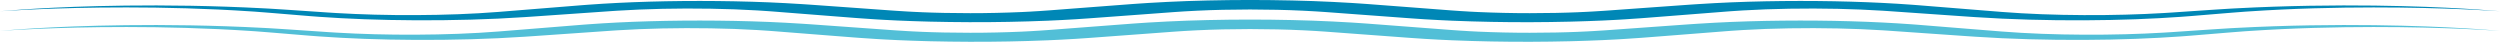
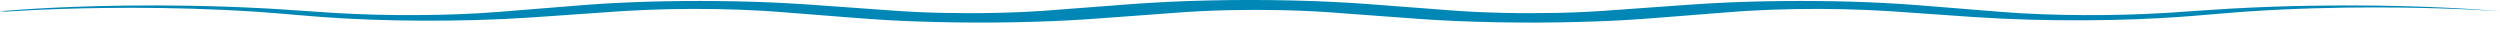
<svg xmlns="http://www.w3.org/2000/svg" id="Layer_2" data-name="Layer 2" viewBox="0 0 1922.53 32.16">
  <defs>
    <style>      .cls-1 {        fill: #52bfd7;      }      .cls-1, .cls-2 {        stroke-width: 0px;      }      .cls-2 {        fill: #0087b6;      }    </style>
  </defs>
  <g id="Layer_1-2" data-name="Layer 1">
    <g>
-       <path class="cls-1" d="m0,23.71s1.51-.12,4.48-.36c2.99-.23,7.32-.61,13.49-1,12.11-.82,31.04-1.91,57.52-2.59,13.23-.31,28.29-.55,44.93-.52,16.61.04,34.77.32,53.66.96,4.79.14,9.44.36,14.27.56,4.88.18,9.52.46,14.4.7,1.22.06,2.42.13,3.65.19,1.19.07,2.37.15,3.56.22,2.38.15,4.78.3,7.19.45,2.5.15,4.71.31,6.99.46,2.28.15,4.57.31,6.88.47,4.62.31,9.31.63,14.06.95,2.37.16,4.76.32,7.17.49,2.36.16,4.5.28,6.78.42,9.06.53,18.83.95,29.09,1.23,20.47.55,43.03.47,64.38-.34,10.68-.41,21.04-.99,30.64-1.76,11.02-.89,22.25-1.79,33.67-2.71,5.75-.46,11.56-.93,17.4-1.4,2.93-.23,5.87-.47,8.81-.71l4.44-.36c1.74-.13,3.48-.26,5.23-.39,14.13-1.04,29.9-1.84,46.66-2.32,16.75-.49,34.49-.65,52.27-.47,17.78.18,35.69.7,52.52,1.61,4.19.23,8.42.46,12.44.74l6.07.4,5.07.36c6.77.48,13.58.97,20.43,1.46,6.84.49,13.72.98,20.64,1.48,3.46.25,6.93.5,10.4.75l5.23.38c1.71.12,3.61.26,4.92.34,2.89.19,5.7.39,8.73.54,1.5.08,2.97.17,4.48.24l4.61.21,2.31.11,2.36.08,4.74.17c1.6.05,3.22.09,4.83.13,1.61.04,3.2.1,4.85.12,13.05.26,26.61.29,39.79-.02,6.63-.12,13.05-.38,19.42-.64l4.67-.24,2.34-.12,2.26-.14,4.55-.27,4.37-.31,2.19-.15c.34-.02.79-.06,1.26-.09l1.36-.1,5.46-.42c3.66-.28,7.31-.56,10.98-.84,7.32-.56,14.68-1.12,22.06-1.68,7.39-.56,14.81-1.12,22.25-1.69l1.41-.11,1.73-.12,3.48-.24c2.35-.16,4.6-.33,7.04-.47,4.83-.29,9.64-.58,14.71-.81,20.01-.99,41.8-1.47,63.68-1.49,21.88.02,43.67.5,63.68,1.49,5.06.23,9.88.52,14.71.81,2.45.14,4.7.31,7.04.47l3.47.24,1.73.12,1.41.11c7.44.57,14.86,1.13,22.25,1.69,7.39.56,14.74,1.12,22.07,1.68,3.67.28,7.32.56,10.97.84l5.46.42,1.36.1c.47.04.93.07,1.25.09l2.19.15,4.38.31,4.55.27,2.25.14,2.34.12,4.66.24c6.37.26,12.79.51,19.43.64,13.18.31,26.73.28,39.78.02,1.66-.02,3.25-.08,4.86-.12,1.61-.05,3.24-.08,4.84-.13l4.73-.17,2.38-.08,2.3-.11,4.62-.21c1.51-.08,2.97-.16,4.48-.24,3.03-.15,5.84-.35,8.73-.54,1.3-.08,3.2-.22,4.91-.34l5.23-.38c3.48-.25,6.94-.5,10.4-.75,6.92-.5,13.8-.99,20.64-1.48,6.85-.49,13.66-.98,20.43-1.46l5.07-.36,6.08-.4c4.01-.28,8.25-.51,12.43-.74,16.84-.91,34.75-1.43,52.52-1.61,17.79-.18,35.52-.02,52.27.47,16.75.49,32.53,1.29,46.66,2.32,1.75.13,3.49.26,5.23.39l4.44.36c2.95.24,5.89.47,8.81.71,5.85.47,11.65.94,17.4,1.4,11.43.92,22.66,1.82,33.69,2.71,9.59.76,19.96,1.35,30.63,1.76,21.36.82,43.91.9,64.39.34,10.26-.27,20.02-.69,29.09-1.23,2.27-.14,4.42-.27,6.77-.42,2.4-.16,4.79-.33,7.17-.49,4.75-.32,9.44-.64,14.05-.95,2.31-.16,4.61-.31,6.89-.47,2.27-.15,4.49-.31,6.99-.46,2.42-.15,4.81-.3,7.2-.45,1.19-.07,2.38-.15,3.56-.22,1.22-.06,2.44-.13,3.64-.19,4.87-.24,9.53-.52,14.4-.7,4.82-.2,9.48-.42,14.27-.56,18.88-.65,37.05-.92,53.66-.96,16.64-.03,31.7.2,44.92.52,26.49.68,45.41,1.77,57.52,2.59,6.18.39,10.5.77,13.49,1,2.96.24,4.48.36,4.48.36,0,0-1.64-.1-4.83-.29-3.2-.19-7.83-.49-14.3-.79-12.68-.64-32.13-1.43-57.82-1.74-12.83-.13-27.15-.17-42.54.05-15.38.23-31.8.68-48.39,1.47-4.23.17-8.27.42-12.45.65-4.24.21-8.22.51-12.4.77-1.03.07-2.07.14-3.12.2-1,.08-2,.16-3.02.23-2.01.16-4.05.31-6.08.47-2.01.15-4.17.33-6.32.51-2.16.18-4.33.36-6.52.54-4.37.36-8.8.73-13.29,1.1-2.25.19-4.52.37-6.8.56-2.36.19-5.08.39-7.65.58-10.54.76-22.17,1.4-34.66,1.86-24.95.93-53.53,1.12-81.85.31-14.14-.4-28.17-1.05-41.41-1.95-1.78-.11-3.17-.21-4.62-.31l-4.37-.3c-2.91-.2-5.85-.41-8.8-.61-5.88-.41-11.82-.82-17.81-1.24-5.98-.42-12.03-.84-18.11-1.26-3.04-.21-6.09-.43-9.16-.64l-4.61-.32-4.03-.26c-10.65-.68-22.25-1.17-34.33-1.43-12.09-.27-24.67-.29-37.05-.09-12.39.2-24.65.64-35.98,1.33-2.8.18-5.68.34-8.35.55l-4.11.3-4.93.39c-6.59.52-13.22,1.04-19.89,1.56-6.68.52-13.39,1.05-20.14,1.58-3.37.26-6.76.53-10.16.79l-5.1.4c-1.74.13-3.25.26-5.51.42-4.18.3-8.34.61-12.79.86-2.2.13-4.38.27-6.62.39l-6.83.34-3.44.17-3.51.14-7.08.28c-2.38.09-4.8.16-7.22.23-2.42.07-4.83.16-7.3.21-19.62.48-40.21.57-60.44.17-10.16-.17-20.11-.51-29.93-.9l-7.26-.34-3.61-.17-3.53-.2-7.05-.4c-2.29-.15-4.54-.3-6.82-.46l-3.41-.23c-.61-.04-1.07-.08-1.51-.11l-1.38-.1-5.52-.41c-3.69-.27-7.38-.54-11.08-.82-7.4-.55-14.82-1.09-22.27-1.64-7.44-.55-14.91-1.1-22.41-1.66l-1.39-.1-1.13-.08-2.27-.15c-1.52-.1-2.94-.22-4.54-.3-3.13-.18-6.21-.37-9.48-.51-12.86-.63-26.86-.92-40.9-.95-14.05.02-28.05.31-40.91.95-3.28.14-6.36.33-9.49.51-1.6.08-3.02.2-4.54.3l-2.26.15-1.13.08-1.39.1c-7.49.55-14.96,1.11-22.41,1.66-7.46.55-14.88,1.1-22.27,1.64-3.7.27-7.4.54-11.07.82l-5.53.41-1.38.1c-.44.03-.9.07-1.51.11l-3.41.23c-2.27.15-4.53.31-6.83.46l-7.04.4-3.53.2-3.62.17-7.25.34c-9.83.39-19.78.73-29.94.9-20.24.4-40.83.3-60.44-.17-2.47-.05-4.88-.13-7.3-.21-2.41-.08-4.84-.15-7.22-.23l-7.07-.28-3.52-.14-3.44-.17-6.82-.34c-2.25-.12-4.43-.26-6.63-.39-4.45-.25-8.6-.56-12.79-.86-2.25-.16-3.78-.28-5.51-.42l-5.1-.4c-3.41-.27-6.79-.53-10.17-.79-6.75-.53-13.46-1.05-20.13-1.58-6.67-.52-13.3-1.04-19.89-1.56l-4.93-.39-4.12-.3c-2.66-.21-5.53-.38-8.34-.55-11.33-.69-23.59-1.13-35.98-1.33-12.38-.2-24.96-.18-37.04.09-12.09.27-23.7.76-34.33,1.43l-4.04.26-4.61.32c-3.07.21-6.12.43-9.16.64-6.09.42-12.12.85-18.11,1.26-5.99.42-11.93.83-17.82,1.24-2.94.2-5.88.41-8.79.61l-4.37.3c-1.44.1-2.85.2-4.61.31-13.25.9-27.28,1.55-41.42,1.95-28.32.81-56.9.62-81.84-.31-12.5-.46-24.12-1.1-34.67-1.86-2.57-.2-5.29-.39-7.65-.58-2.28-.19-4.55-.37-6.8-.56-4.5-.37-8.93-.74-13.3-1.1-2.18-.18-4.35-.36-6.51-.54-2.15-.18-4.31-.36-6.32-.51-2.05-.16-4.08-.31-6.09-.47-1-.08-2.01-.16-3.01-.23-1.05-.07-2.08-.14-3.12-.2-4.18-.26-8.15-.56-12.39-.77-4.19-.22-8.24-.48-12.46-.65-16.6-.78-33.02-1.24-48.39-1.47-15.41-.22-29.72-.18-42.55-.05-25.68.31-45.15,1.11-57.82,1.74-6.47.3-11.1.6-14.3.79-3.19.19-4.82.29-4.82.29Z" />
-       <path class="cls-2" d="m0,8.64s1.51-.12,4.48-.36c2.99-.23,7.32-.61,13.49-1,12.11-.82,31.04-1.91,57.52-2.59,13.23-.31,28.29-.55,44.93-.52,16.61.04,34.77.32,53.66.97,4.79.14,9.44.36,14.27.56,4.88.19,9.52.46,14.4.7,1.22.06,2.42.13,3.65.19,1.19.07,2.37.15,3.56.22,2.38.15,4.78.3,7.19.45,2.5.15,4.71.31,6.99.46,2.28.15,4.57.31,6.88.47,4.62.31,9.31.63,14.06.95,2.37.16,4.76.32,7.17.49,2.36.16,4.5.28,6.78.42,9.06.53,18.83.95,29.09,1.23,20.47.55,43.03.47,64.38-.34,10.68-.41,21.04-.99,30.64-1.76,11.02-.89,22.25-1.79,33.67-2.71,5.75-.46,11.56-.93,17.4-1.4,2.93-.23,5.87-.47,8.81-.71l4.44-.36c1.74-.13,3.48-.26,5.23-.39,14.13-1.04,29.9-1.84,46.66-2.33,16.75-.49,34.49-.65,52.27-.47,17.78.18,35.69.7,52.52,1.61,4.19.23,8.42.46,12.44.74l6.07.4,5.07.36c6.77.48,13.58.97,20.43,1.46,6.84.49,13.72.98,20.64,1.48,3.46.25,6.93.5,10.4.75l5.23.38c1.71.12,3.61.26,4.92.34,2.89.18,5.7.39,8.73.54,1.5.08,2.97.17,4.48.24l4.61.21,2.31.11,2.36.08,4.74.17c1.6.05,3.22.09,4.83.13,1.61.04,3.2.1,4.85.12,13.05.26,26.61.29,39.79-.02,6.63-.12,13.05-.38,19.42-.64l4.67-.23,2.34-.12,2.26-.14,4.55-.27,4.37-.31,2.19-.15c.34-.02.79-.06,1.26-.09l1.36-.1,5.46-.42c3.66-.28,7.31-.56,10.98-.84,7.32-.56,14.68-1.12,22.06-1.68,7.39-.56,14.81-1.12,22.25-1.69l1.41-.11,1.73-.12,3.48-.24c2.35-.16,4.6-.33,7.04-.47,4.83-.29,9.64-.58,14.71-.81,20.01-.99,41.8-1.47,63.68-1.49,21.88.02,43.67.5,63.68,1.49,5.06.23,9.88.52,14.71.81,2.45.14,4.7.31,7.04.47l3.47.24,1.73.12,1.41.11c7.44.57,14.86,1.13,22.25,1.69,7.39.56,14.74,1.12,22.07,1.68,3.67.28,7.32.56,10.97.84l5.46.42,1.36.1c.47.04.93.07,1.25.09l2.19.15,4.38.31,4.55.27,2.25.14,2.34.12,4.66.23c6.37.26,12.79.51,19.43.64,13.18.31,26.73.28,39.78.02,1.66-.02,3.25-.08,4.86-.12,1.61-.05,3.24-.08,4.84-.13l4.73-.17,2.38-.08,2.3-.11,4.62-.21c1.51-.08,2.97-.16,4.48-.24,3.03-.15,5.84-.35,8.73-.54,1.3-.08,3.2-.22,4.91-.34l5.23-.38c3.48-.25,6.94-.5,10.4-.75,6.92-.5,13.8-.99,20.64-1.48,6.85-.49,13.66-.98,20.43-1.46l5.07-.36,6.08-.4c4.01-.28,8.25-.51,12.43-.74,16.84-.91,34.75-1.43,52.52-1.61,17.79-.18,35.52-.02,52.27.47,16.75.49,32.53,1.29,46.66,2.33,1.75.13,3.49.26,5.23.39l4.44.36c2.95.24,5.89.47,8.81.71,5.85.47,11.65.94,17.4,1.4,11.43.92,22.66,1.82,33.69,2.71,9.59.76,19.96,1.35,30.63,1.76,21.36.81,43.91.9,64.39.34,10.26-.27,20.02-.69,29.09-1.23,2.27-.14,4.42-.27,6.77-.42,2.4-.16,4.79-.33,7.17-.49,4.75-.32,9.44-.64,14.05-.95,2.31-.16,4.61-.31,6.89-.47,2.27-.15,4.49-.31,6.99-.46,2.42-.15,4.81-.3,7.2-.45,1.19-.07,2.38-.15,3.56-.22,1.22-.06,2.44-.13,3.64-.19,4.87-.24,9.53-.52,14.4-.7,4.82-.2,9.48-.42,14.27-.56,18.88-.65,37.05-.92,53.66-.97,16.64-.03,31.7.2,44.92.52,26.49.68,45.41,1.77,57.52,2.59,6.18.39,10.5.77,13.49,1,2.96.24,4.48.36,4.48.36,0,0-1.64-.1-4.83-.29-3.2-.19-7.83-.49-14.3-.79-12.68-.64-32.13-1.43-57.82-1.74-12.83-.13-27.15-.17-42.54.05-15.38.23-31.8.68-48.39,1.47-4.23.17-8.27.42-12.45.65-4.24.21-8.22.51-12.4.77-1.03.07-2.07.14-3.12.2-1,.08-2,.16-3.02.23-2.01.16-4.05.31-6.08.47-2.01.15-4.17.33-6.32.51-2.16.18-4.33.36-6.52.54-4.37.36-8.8.73-13.29,1.1-2.25.18-4.52.37-6.8.56-2.36.19-5.08.39-7.65.58-10.54.76-22.17,1.4-34.66,1.86-24.95.93-53.53,1.12-81.85.31-14.14-.4-28.17-1.05-41.41-1.95-1.78-.11-3.17-.21-4.62-.31l-4.37-.3c-2.91-.2-5.85-.41-8.8-.61-5.88-.41-11.82-.82-17.81-1.24-5.98-.42-12.03-.84-18.11-1.26-3.04-.21-6.09-.43-9.16-.64l-4.61-.32-4.03-.26c-10.65-.68-22.25-1.17-34.33-1.44-12.09-.27-24.67-.29-37.05-.09-12.39.21-24.65.64-35.98,1.33-2.8.18-5.68.34-8.35.55l-4.11.3-4.93.39c-6.59.52-13.22,1.04-19.89,1.56-6.68.52-13.39,1.05-20.14,1.58-3.37.26-6.76.53-10.16.79l-5.1.4c-1.74.13-3.25.26-5.51.42-4.18.3-8.34.61-12.79.87-2.2.13-4.38.27-6.62.39l-6.83.34-3.44.17-3.51.14-7.08.28c-2.38.09-4.8.16-7.22.23-2.42.07-4.83.16-7.3.21-19.62.48-40.21.57-60.44.17-10.16-.17-20.11-.51-29.93-.9l-7.26-.34-3.61-.17-3.53-.2-7.05-.4c-2.29-.15-4.54-.3-6.82-.46l-3.41-.23c-.61-.04-1.07-.07-1.51-.11l-1.38-.1-5.52-.41c-3.69-.27-7.38-.54-11.08-.82-7.4-.55-14.82-1.09-22.27-1.64-7.44-.55-14.91-1.1-22.41-1.66l-1.39-.1-1.13-.08-2.27-.15c-1.52-.1-2.94-.22-4.54-.3-3.13-.18-6.21-.37-9.48-.51-12.86-.63-26.86-.92-40.9-.95-14.05.02-28.05.31-40.91.95-3.28.14-6.36.33-9.49.51-1.6.08-3.02.2-4.54.3l-2.26.15-1.13.08-1.39.1c-7.49.56-14.96,1.11-22.41,1.66-7.46.55-14.88,1.1-22.27,1.64-3.7.27-7.4.54-11.07.81l-5.53.41-1.38.1c-.44.03-.9.07-1.51.11l-3.41.23c-2.27.15-4.53.31-6.83.46l-7.04.4-3.53.2-3.62.17-7.25.34c-9.83.39-19.78.73-29.94.9-20.24.4-40.83.3-60.44-.17-2.47-.05-4.88-.13-7.3-.21-2.41-.08-4.84-.15-7.22-.23l-7.07-.28-3.52-.14-3.44-.17-6.82-.34c-2.25-.12-4.43-.26-6.63-.39-4.45-.25-8.6-.57-12.79-.87-2.25-.16-3.78-.28-5.51-.42l-5.1-.4c-3.41-.27-6.79-.53-10.17-.79-6.75-.53-13.46-1.05-20.13-1.58-6.67-.52-13.3-1.04-19.89-1.56l-4.93-.39-4.12-.3c-2.66-.21-5.53-.38-8.34-.55-11.33-.69-23.59-1.13-35.98-1.33-12.38-.2-24.96-.18-37.04.09-12.09.27-23.7.76-34.33,1.44l-4.04.26-4.61.32c-3.07.21-6.12.43-9.16.64-6.09.42-12.12.85-18.11,1.26-5.99.42-11.93.83-17.82,1.24-2.94.2-5.88.41-8.79.61l-4.37.3c-1.44.1-2.85.2-4.61.31-13.25.9-27.28,1.55-41.42,1.95-28.32.81-56.9.62-81.84-.31-12.5-.46-24.12-1.1-34.67-1.86-2.57-.2-5.29-.39-7.65-.58-2.28-.19-4.55-.37-6.8-.56-4.5-.37-8.93-.74-13.3-1.1-2.18-.18-4.35-.36-6.51-.54-2.15-.18-4.31-.36-6.32-.51-2.05-.16-4.08-.31-6.09-.47-1-.08-2.01-.16-3.01-.23-1.05-.07-2.08-.14-3.12-.2-4.18-.26-8.15-.56-12.39-.77-4.19-.22-8.24-.48-12.46-.65-16.6-.78-33.02-1.24-48.39-1.47-15.41-.22-29.72-.18-42.55-.05-25.68.31-45.15,1.11-57.82,1.74-6.47.3-11.1.6-14.3.79-3.19.19-4.82.29-4.82.29Z" />
+       <path class="cls-2" d="m0,8.64s1.51-.12,4.48-.36c2.99-.23,7.32-.61,13.49-1,12.11-.82,31.04-1.91,57.52-2.59,13.23-.31,28.29-.55,44.93-.52,16.61.04,34.77.32,53.66.97,4.79.14,9.44.36,14.27.56,4.88.19,9.52.46,14.4.7,1.22.06,2.42.13,3.65.19,1.19.07,2.37.15,3.56.22,2.38.15,4.78.3,7.19.45,2.5.15,4.71.31,6.99.46,2.28.15,4.57.31,6.88.47,4.62.31,9.31.63,14.06.95,2.37.16,4.76.32,7.17.49,2.36.16,4.5.28,6.78.42,9.06.53,18.83.95,29.09,1.23,20.47.55,43.03.47,64.38-.34,10.68-.41,21.04-.99,30.64-1.76,11.02-.89,22.25-1.79,33.67-2.71,5.75-.46,11.56-.93,17.4-1.4,2.93-.23,5.87-.47,8.81-.71l4.44-.36c1.74-.13,3.48-.26,5.23-.39,14.13-1.04,29.9-1.84,46.66-2.33,16.75-.49,34.49-.65,52.27-.47,17.78.18,35.69.7,52.52,1.61,4.19.23,8.42.46,12.44.74l6.07.4,5.07.36c6.77.48,13.58.97,20.43,1.46,6.84.49,13.72.98,20.64,1.48,3.46.25,6.93.5,10.4.75l5.23.38c1.71.12,3.61.26,4.92.34,2.89.18,5.7.39,8.73.54,1.5.08,2.97.17,4.48.24l4.61.21,2.31.11,2.36.08,4.74.17c1.6.05,3.22.09,4.83.13,1.61.04,3.2.1,4.85.12,13.05.26,26.61.29,39.79-.02,6.63-.12,13.05-.38,19.42-.64l4.67-.23,2.34-.12,2.26-.14,4.55-.27,4.37-.31,2.19-.15c.34-.02.79-.06,1.26-.09l1.36-.1,5.46-.42c3.66-.28,7.31-.56,10.98-.84,7.32-.56,14.68-1.12,22.06-1.68,7.39-.56,14.81-1.12,22.25-1.69l1.41-.11,1.73-.12,3.48-.24c2.35-.16,4.6-.33,7.04-.47,4.83-.29,9.64-.58,14.71-.81,20.01-.99,41.8-1.47,63.68-1.49,21.88.02,43.67.5,63.68,1.49,5.06.23,9.88.52,14.71.81,2.45.14,4.7.31,7.04.47l3.47.24,1.73.12,1.41.11c7.44.57,14.86,1.13,22.25,1.69,7.39.56,14.74,1.12,22.07,1.68,3.67.28,7.32.56,10.97.84l5.46.42,1.36.1c.47.04.93.07,1.25.09l2.19.15,4.38.31,4.55.27,2.25.14,2.34.12,4.66.23c6.37.26,12.79.51,19.43.64,13.18.31,26.73.28,39.78.02,1.66-.02,3.25-.08,4.86-.12,1.61-.05,3.24-.08,4.84-.13l4.73-.17,2.38-.08,2.3-.11,4.62-.21c1.51-.08,2.97-.16,4.48-.24,3.03-.15,5.84-.35,8.73-.54,1.3-.08,3.2-.22,4.91-.34l5.23-.38c3.48-.25,6.94-.5,10.4-.75,6.92-.5,13.8-.99,20.64-1.48,6.85-.49,13.66-.98,20.43-1.46l5.07-.36,6.08-.4c4.01-.28,8.25-.51,12.43-.74,16.84-.91,34.75-1.43,52.52-1.61,17.79-.18,35.52-.02,52.27.47,16.75.49,32.53,1.29,46.66,2.33,1.75.13,3.49.26,5.23.39l4.44.36c2.95.24,5.89.47,8.81.71,5.85.47,11.65.94,17.4,1.4,11.43.92,22.66,1.82,33.69,2.71,9.59.76,19.96,1.35,30.63,1.76,21.36.81,43.91.9,64.39.34,10.26-.27,20.02-.69,29.09-1.23,2.27-.14,4.42-.27,6.77-.42,2.4-.16,4.79-.33,7.17-.49,4.75-.32,9.44-.64,14.05-.95,2.31-.16,4.61-.31,6.89-.47,2.27-.15,4.49-.31,6.99-.46,2.42-.15,4.81-.3,7.2-.45,1.19-.07,2.38-.15,3.56-.22,1.22-.06,2.44-.13,3.64-.19,4.87-.24,9.53-.52,14.4-.7,4.82-.2,9.48-.42,14.27-.56,18.88-.65,37.05-.92,53.66-.97,16.64-.03,31.7.2,44.92.52,26.49.68,45.41,1.77,57.52,2.59,6.18.39,10.5.77,13.49,1,2.96.24,4.48.36,4.48.36,0,0-1.64-.1-4.83-.29-3.2-.19-7.83-.49-14.3-.79-12.68-.64-32.13-1.43-57.82-1.74-12.83-.13-27.15-.17-42.54.05-15.38.23-31.8.68-48.39,1.47-4.23.17-8.27.42-12.45.65-4.24.21-8.22.51-12.4.77-1.03.07-2.07.14-3.12.2-1,.08-2,.16-3.02.23-2.01.16-4.05.31-6.08.47-2.01.15-4.17.33-6.32.51-2.16.18-4.33.36-6.52.54-4.37.36-8.8.73-13.29,1.1-2.25.18-4.52.37-6.8.56-2.36.19-5.08.39-7.65.58-10.54.76-22.17,1.4-34.66,1.86-24.95.93-53.53,1.12-81.85.31-14.14-.4-28.17-1.05-41.41-1.95-1.78-.11-3.17-.21-4.62-.31c-2.91-.2-5.85-.41-8.8-.61-5.88-.41-11.82-.82-17.81-1.24-5.98-.42-12.03-.84-18.11-1.26-3.04-.21-6.09-.43-9.16-.64l-4.61-.32-4.03-.26c-10.65-.68-22.25-1.17-34.33-1.44-12.09-.27-24.67-.29-37.05-.09-12.39.21-24.65.64-35.98,1.33-2.8.18-5.68.34-8.35.55l-4.11.3-4.93.39c-6.59.52-13.22,1.04-19.89,1.56-6.68.52-13.39,1.05-20.14,1.58-3.37.26-6.76.53-10.16.79l-5.1.4c-1.74.13-3.25.26-5.51.42-4.18.3-8.34.61-12.79.87-2.2.13-4.38.27-6.62.39l-6.83.34-3.44.17-3.51.14-7.08.28c-2.38.09-4.8.16-7.22.23-2.42.07-4.83.16-7.3.21-19.62.48-40.21.57-60.44.17-10.16-.17-20.11-.51-29.93-.9l-7.26-.34-3.61-.17-3.53-.2-7.05-.4c-2.29-.15-4.54-.3-6.82-.46l-3.41-.23c-.61-.04-1.07-.07-1.51-.11l-1.38-.1-5.52-.41c-3.69-.27-7.38-.54-11.08-.82-7.4-.55-14.82-1.09-22.27-1.64-7.44-.55-14.91-1.1-22.41-1.66l-1.39-.1-1.13-.08-2.27-.15c-1.52-.1-2.94-.22-4.54-.3-3.13-.18-6.21-.37-9.48-.51-12.86-.63-26.86-.92-40.9-.95-14.05.02-28.05.31-40.91.95-3.28.14-6.36.33-9.49.51-1.6.08-3.02.2-4.54.3l-2.26.15-1.13.08-1.39.1c-7.49.56-14.96,1.11-22.41,1.66-7.46.55-14.88,1.1-22.27,1.64-3.7.27-7.4.54-11.07.81l-5.53.41-1.38.1c-.44.03-.9.07-1.51.11l-3.41.23c-2.27.15-4.53.31-6.83.46l-7.04.4-3.53.2-3.62.17-7.25.34c-9.83.39-19.78.73-29.94.9-20.24.4-40.83.3-60.44-.17-2.47-.05-4.88-.13-7.3-.21-2.41-.08-4.84-.15-7.22-.23l-7.07-.28-3.52-.14-3.44-.17-6.82-.34c-2.25-.12-4.43-.26-6.63-.39-4.45-.25-8.6-.57-12.79-.87-2.25-.16-3.78-.28-5.51-.42l-5.1-.4c-3.41-.27-6.79-.53-10.17-.79-6.75-.53-13.46-1.05-20.13-1.58-6.67-.52-13.3-1.04-19.89-1.56l-4.93-.39-4.12-.3c-2.66-.21-5.53-.38-8.34-.55-11.33-.69-23.59-1.13-35.98-1.33-12.38-.2-24.96-.18-37.04.09-12.09.27-23.7.76-34.33,1.44l-4.04.26-4.61.32c-3.07.21-6.12.43-9.16.64-6.09.42-12.12.85-18.11,1.26-5.99.42-11.93.83-17.82,1.24-2.94.2-5.88.41-8.79.61l-4.37.3c-1.44.1-2.85.2-4.61.31-13.25.9-27.28,1.55-41.42,1.95-28.32.81-56.9.62-81.84-.31-12.5-.46-24.12-1.1-34.67-1.86-2.57-.2-5.29-.39-7.65-.58-2.28-.19-4.55-.37-6.8-.56-4.5-.37-8.93-.74-13.3-1.1-2.18-.18-4.35-.36-6.51-.54-2.15-.18-4.31-.36-6.32-.51-2.05-.16-4.08-.31-6.09-.47-1-.08-2.01-.16-3.01-.23-1.05-.07-2.08-.14-3.12-.2-4.18-.26-8.15-.56-12.39-.77-4.19-.22-8.24-.48-12.46-.65-16.6-.78-33.02-1.24-48.39-1.47-15.41-.22-29.72-.18-42.55-.05-25.68.31-45.15,1.11-57.82,1.74-6.47.3-11.1.6-14.3.79-3.19.19-4.82.29-4.82.29Z" />
    </g>
  </g>
</svg>